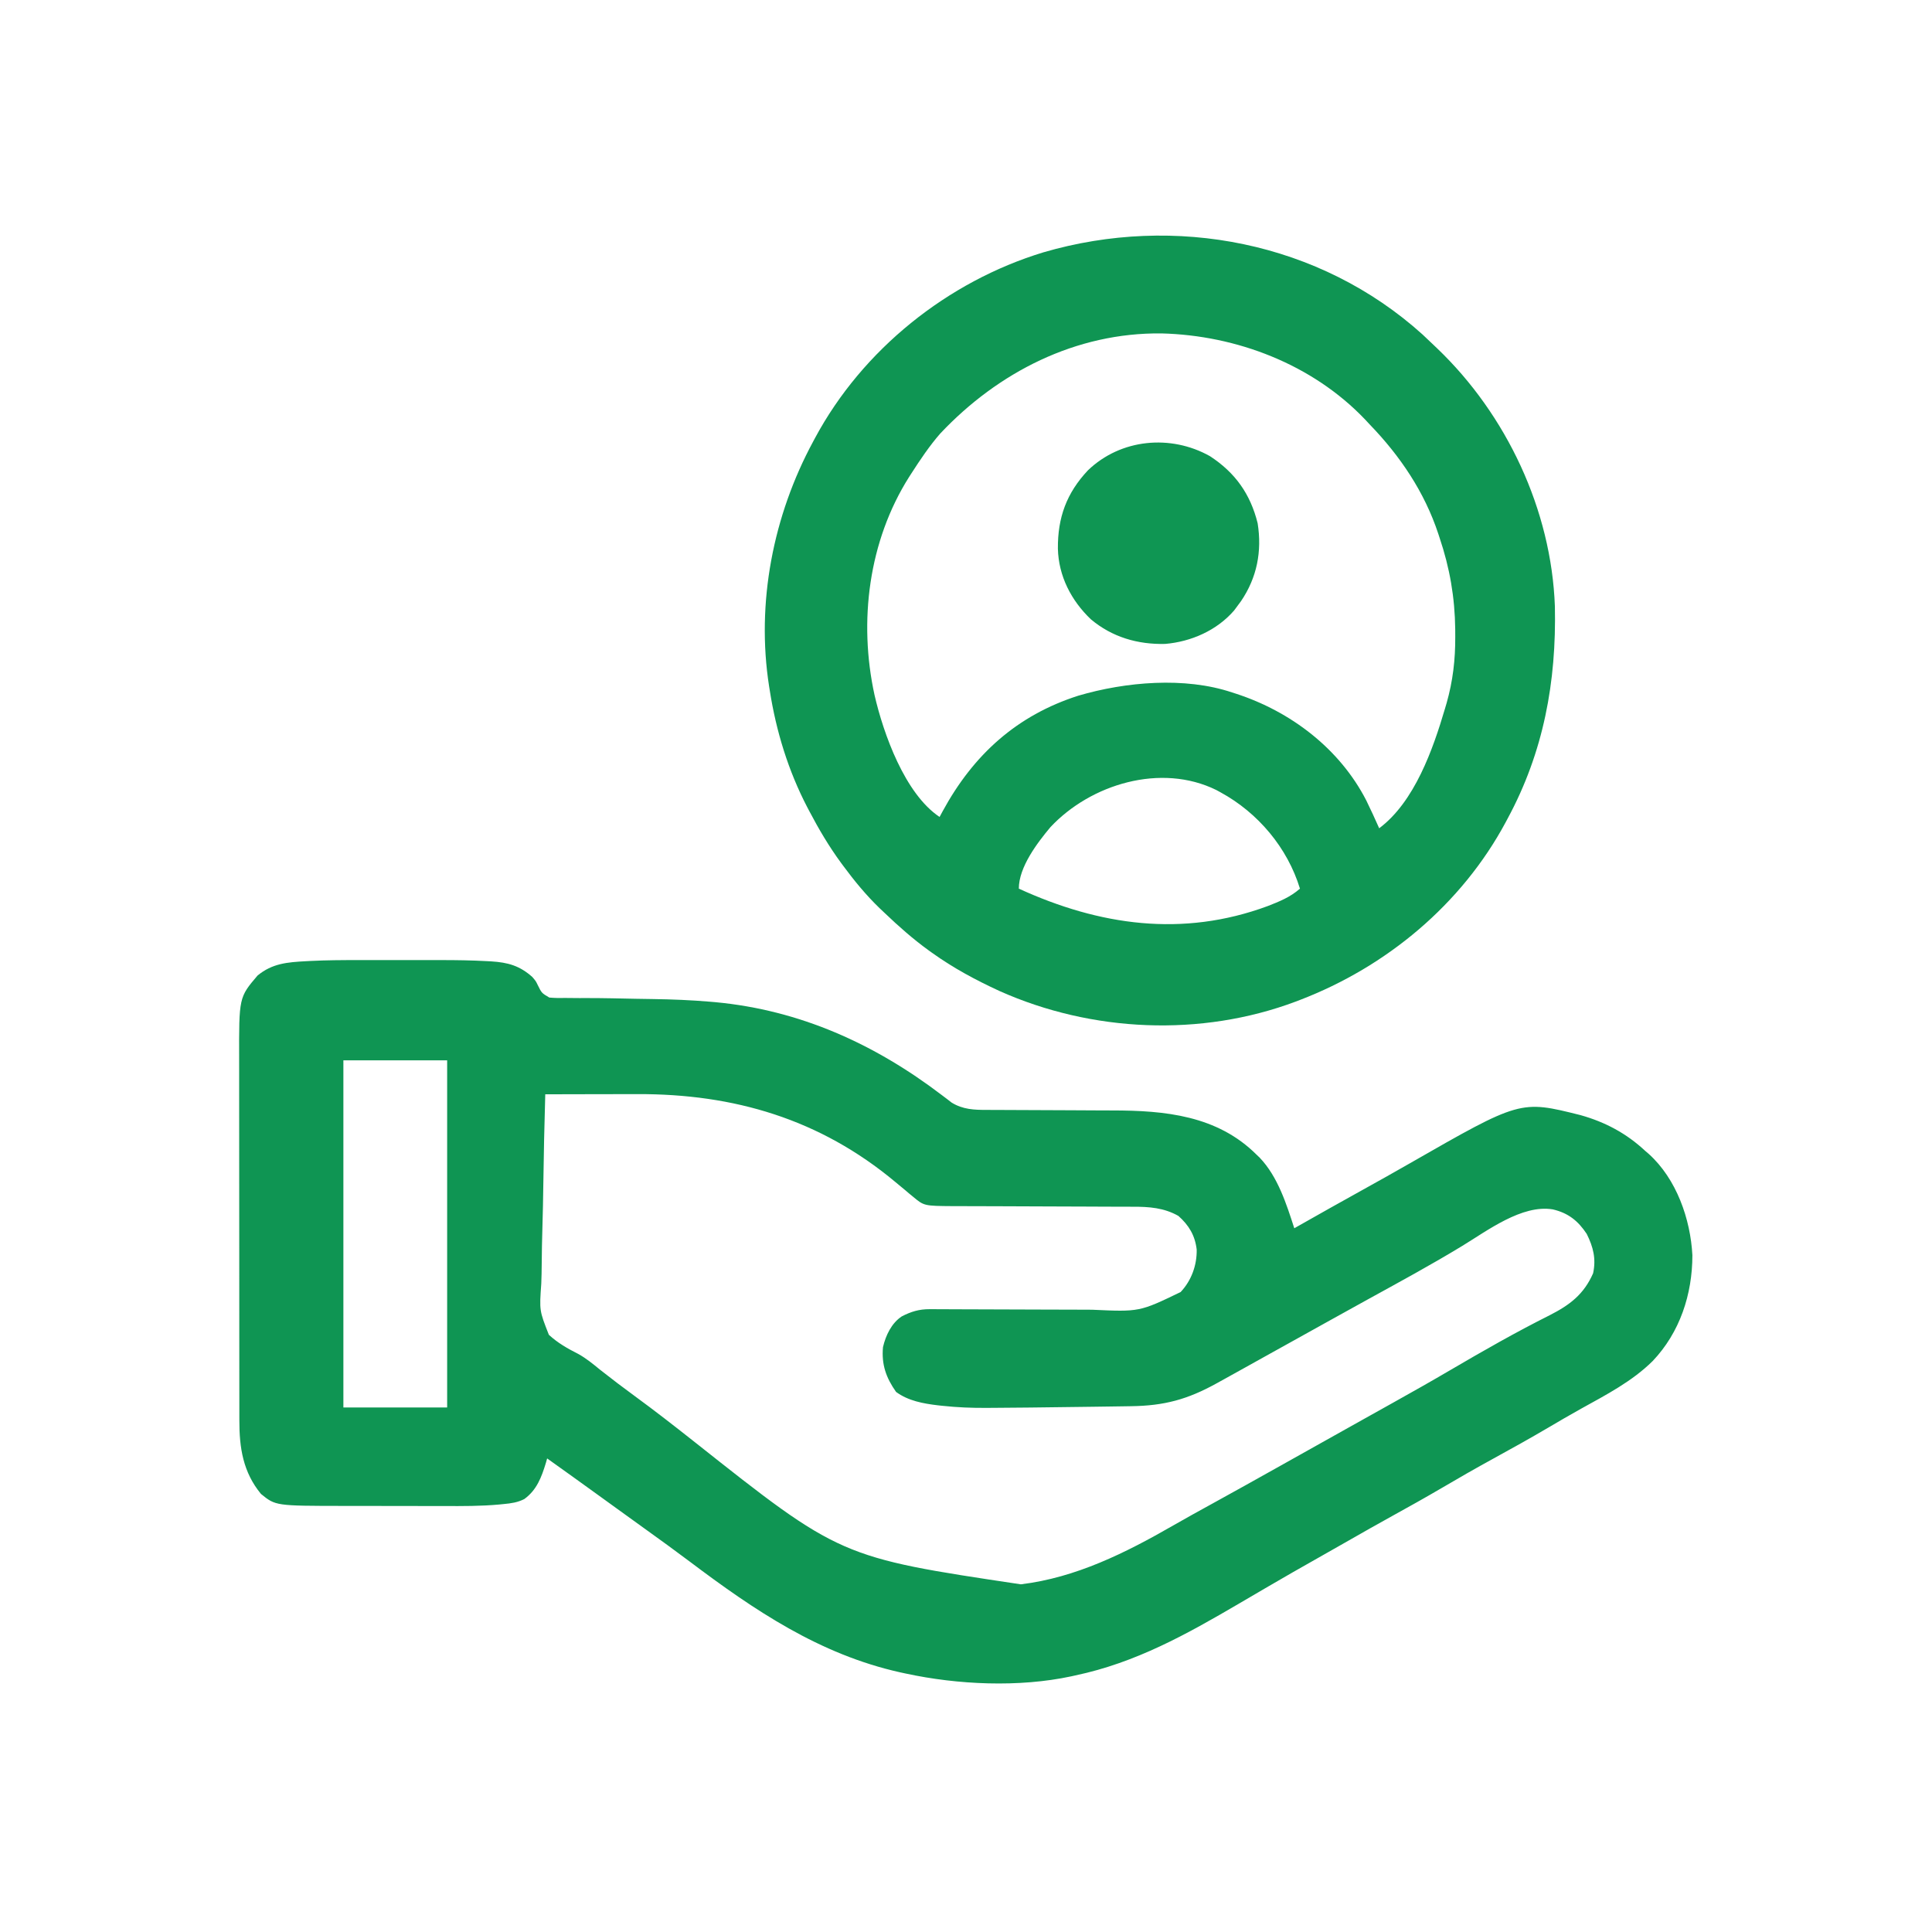
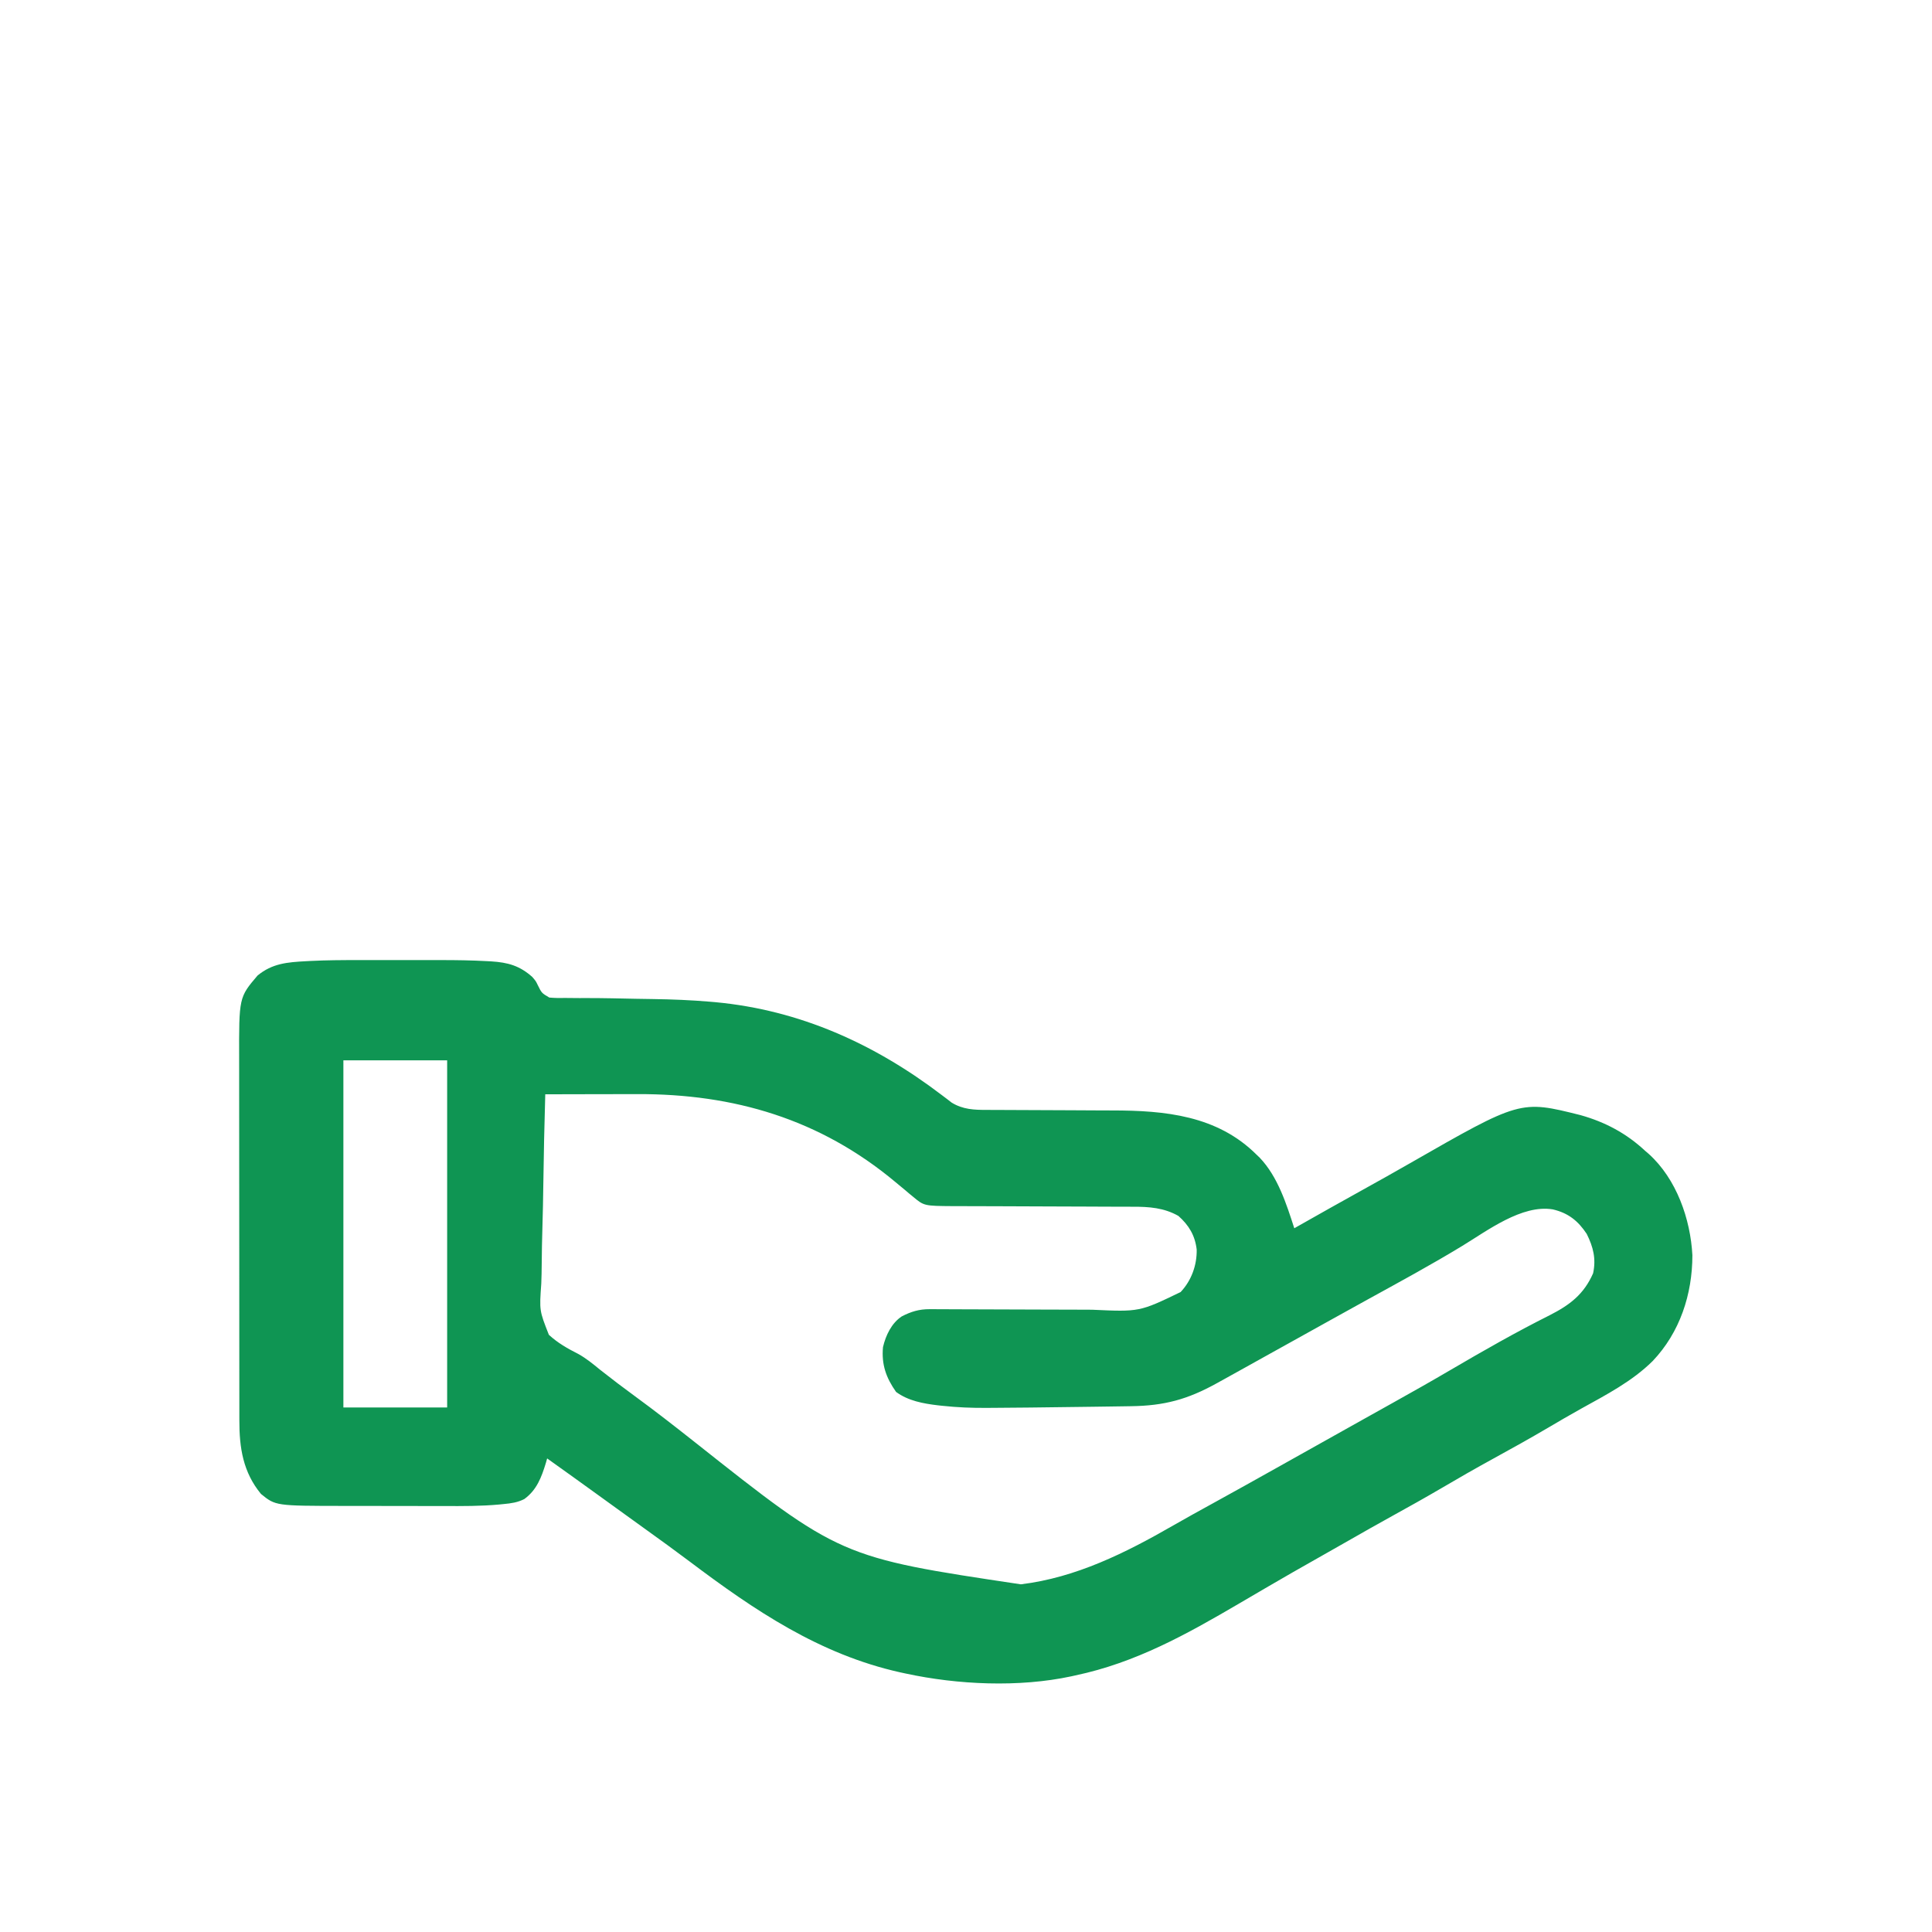
<svg xmlns="http://www.w3.org/2000/svg" version="1.1" width="1024" height="1024">
  <path d="M0 0 C1.66 -0.001 3.32 -0.002 4.98 -0.003 C8.426 -0.004 11.872 -0.002 15.318 0.002 C19.683 0.008 24.049 0.005 28.414 -0.001 C31.831 -0.005 35.249 -0.004 38.666 -0.001 C40.274 -0 41.881 -0.001 43.489 -0.003 C51.761 -0.013 60.005 0.108 68.265 0.571 C68.961 0.608 69.656 0.646 70.373 0.685 C79.223 1.236 85.452 2.991 92.109 8.926 C93.996 11.133 93.996 11.133 94.957 13.122 C97.101 17.495 97.101 17.495 101.152 19.856 C104.063 20.132 106.885 20.134 109.809 20.07 C112.227 20.091 114.645 20.112 117.062 20.133 C118.46 20.131 119.857 20.129 121.254 20.125 C129.872 20.119 138.488 20.334 147.103 20.511 C150.16 20.569 153.216 20.613 156.273 20.654 C166.31 20.81 176.282 21.198 186.285 22.059 C187.197 22.137 188.109 22.215 189.049 22.296 C233.927 26.472 273.491 44.402 309.066 71.469 C310.013 72.183 310.959 72.897 311.934 73.633 C312.747 74.262 313.56 74.891 314.398 75.539 C320.381 79.21 326.354 79.425 333.178 79.404 C334.072 79.409 334.966 79.415 335.887 79.42 C337.821 79.43 339.754 79.436 341.688 79.438 C344.769 79.441 347.85 79.458 350.931 79.479 C359.69 79.534 368.449 79.564 377.208 79.589 C382.578 79.605 387.949 79.636 393.319 79.674 C395.345 79.685 397.37 79.691 399.396 79.692 C427.475 79.693 455.146 82.357 475.996 103.133 C476.826 103.928 476.826 103.928 477.672 104.738 C487.255 114.786 491.822 129.216 495.996 142.133 C496.551 141.818 497.107 141.502 497.679 141.177 C509.296 134.587 520.937 128.042 532.621 121.57 C540.798 117.04 548.95 112.472 557.059 107.82 C615.787 74.175 615.787 74.175 647.656 82.158 C660.731 85.815 672.059 91.842 681.996 101.133 C682.625 101.672 683.254 102.21 683.902 102.766 C698.557 116.022 705.977 137.178 706.996 156.426 C706.996 177.153 700.359 197.356 685.958 212.5 C675.081 223.289 661.313 230.39 648.035 237.758 C642.091 241.06 636.229 244.493 630.371 247.945 C620.883 253.52 611.286 258.867 601.636 264.151 C592.321 269.256 583.113 274.52 573.96 279.91 C565.338 284.971 556.61 289.828 547.86 294.664 C540.103 298.953 532.387 303.306 524.7 307.72 C519.337 310.798 513.96 313.849 508.572 316.882 C499.736 321.856 490.937 326.889 482.184 332.008 C481.194 332.586 480.205 333.164 479.186 333.759 C475.06 336.17 470.934 338.583 466.812 341.001 C438.854 357.39 411.921 372.403 379.996 379.133 C379.254 379.298 378.512 379.463 377.748 379.633 C349.975 385.58 317.607 384.097 289.996 378.133 C288.505 377.811 288.505 377.811 286.983 377.483 C244.27 367.927 209.89 344.655 175.462 318.724 C167.788 312.952 160.016 307.323 152.214 301.726 C148.469 299.036 144.733 296.334 140.996 293.633 C139.501 292.553 138.007 291.474 136.512 290.395 C133.459 288.19 130.407 285.984 127.355 283.777 C118.257 277.199 109.141 270.646 99.996 264.133 C99.777 264.906 99.558 265.68 99.332 266.477 C97.019 274.073 94.504 280.862 87.89 285.661 C84.318 287.478 80.963 287.935 77.032 288.306 C76.246 288.386 75.461 288.465 74.652 288.548 C64.92 289.446 55.186 289.402 45.422 289.363 C43.398 289.362 41.375 289.362 39.352 289.362 C35.144 289.36 30.936 289.352 26.728 289.339 C21.376 289.322 16.024 289.318 10.673 289.319 C6.505 289.318 2.338 289.313 -1.829 289.306 C-3.801 289.302 -5.773 289.3 -7.745 289.3 C-43.92 289.271 -43.92 289.271 -51.691 282.945 C-61.18 271.406 -63.165 258.561 -63.138 243.944 C-63.14 243.052 -63.142 242.16 -63.144 241.241 C-63.151 238.27 -63.15 235.299 -63.149 232.327 C-63.152 230.19 -63.156 228.052 -63.159 225.914 C-63.168 220.119 -63.171 214.323 -63.171 208.527 C-63.172 204.902 -63.174 201.277 -63.177 197.652 C-63.186 184.994 -63.19 172.335 -63.189 159.677 C-63.189 147.897 -63.199 136.117 -63.215 124.337 C-63.228 114.208 -63.233 104.078 -63.233 93.949 C-63.232 87.906 -63.235 81.863 -63.246 75.821 C-63.256 70.133 -63.256 64.446 -63.248 58.759 C-63.247 56.679 -63.25 54.6 -63.256 52.52 C-63.345 19.759 -63.345 19.759 -53.504 8.195 C-45.674 1.736 -37.687 1.119 -27.766 0.586 C-26.978 0.544 -26.19 0.501 -25.379 0.457 C-16.919 0.032 -8.469 -0.012 0 0 Z M-8.004 53.133 C-8.004 113.853 -8.004 174.573 -8.004 237.133 C10.146 237.133 28.296 237.133 46.996 237.133 C46.996 176.413 46.996 115.693 46.996 53.133 C28.846 53.133 10.696 53.133 -8.004 53.133 Z M98.996 71.133 C98.527 87.188 98.175 103.241 97.96 119.301 C97.857 126.76 97.717 134.215 97.487 141.671 C97.287 148.176 97.159 154.678 97.114 161.186 C97.088 164.629 97.028 168.063 96.881 171.503 C95.861 185.778 95.861 185.778 100.909 198.602 C105.573 202.907 110.786 205.87 116.422 208.719 C120.666 211.05 124.32 214.077 128.059 217.133 C134.118 221.924 140.258 226.577 146.496 231.133 C157.011 238.823 167.272 246.823 177.496 254.895 C255.317 316.543 255.317 316.543 351.059 330.856 C380.296 327.317 406.597 314.168 431.785 299.684 C438.6 295.768 445.483 291.98 452.371 288.195 C464.592 281.472 476.773 274.68 488.936 267.851 C494.12 264.941 499.308 262.037 504.496 259.133 C506.579 257.966 508.663 256.8 510.746 255.633 C523.246 248.633 523.246 248.633 526.371 246.883 C528.454 245.716 530.537 244.55 532.619 243.383 C537.836 240.46 543.056 237.541 548.281 234.633 C558.578 228.896 568.829 223.097 578.996 217.133 C596.215 207.041 613.541 197.164 631.387 188.214 C642.036 182.79 649.465 177.159 654.371 166.008 C656.044 158.313 654.445 152.08 650.996 145.133 C646.405 138.182 641.151 134.022 632.996 132.133 C616.71 129.419 598.321 143.405 584.911 151.561 C568.417 161.585 551.437 170.785 534.529 180.085 C528.133 183.605 521.751 187.148 515.371 190.695 C514.272 191.306 513.173 191.917 512.041 192.547 C509.82 193.782 507.599 195.017 505.378 196.252 C501.899 198.187 498.418 200.121 494.938 202.055 C494.064 202.54 494.064 202.54 493.173 203.035 C490.285 204.639 487.398 206.243 484.51 207.846 C479.636 210.553 474.764 213.26 469.898 215.98 C466.301 217.991 462.699 219.992 459.089 221.98 C457.643 222.776 456.198 223.575 454.755 224.375 C439.387 232.868 427.085 236.216 409.465 236.449 C408.123 236.47 406.781 236.491 405.44 236.513 C401.863 236.568 398.287 236.618 394.711 236.666 C392.493 236.695 390.275 236.726 388.058 236.757 C378.037 236.898 368.017 237.02 357.996 237.133 C356.862 237.146 355.729 237.159 354.561 237.172 C349.011 237.235 343.461 237.285 337.91 237.309 C336.377 237.316 334.845 237.327 333.312 237.341 C325.285 237.41 317.398 237.099 309.418 236.234 C308.684 236.155 307.951 236.076 307.195 235.994 C299.346 235.06 291.411 233.642 284.934 228.883 C279.633 221.359 277.158 214.365 277.996 205.133 C279.449 198.931 282.518 192.419 287.957 188.844 C292.842 186.319 297.157 185.002 302.68 185.026 C304.086 185.028 304.086 185.028 305.52 185.031 C306.542 185.037 307.564 185.044 308.617 185.051 C310.24 185.056 310.24 185.056 311.895 185.06 C314.246 185.067 316.598 185.077 318.949 185.088 C322.679 185.106 326.408 185.116 330.138 185.124 C340.744 185.149 351.35 185.184 361.956 185.229 C368.445 185.256 374.933 185.273 381.422 185.284 C383.887 185.29 386.352 185.3 388.817 185.314 C413.946 186.468 413.946 186.468 435.746 175.945 C441.457 169.896 444.436 161.71 444.266 153.41 C443.381 145.939 440.13 140.535 434.582 135.605 C426.984 131.279 419.017 130.694 410.447 130.732 C409.338 130.725 408.23 130.718 407.087 130.711 C403.451 130.691 399.816 130.692 396.18 130.691 C393.637 130.68 391.095 130.666 388.552 130.651 C381.195 130.612 373.837 130.592 366.48 130.575 C356.474 130.551 346.468 130.512 336.462 130.458 C332.739 130.442 329.016 130.438 325.293 130.435 C323 130.425 320.708 130.415 318.416 130.404 C317.389 130.407 316.361 130.409 315.303 130.412 C299.762 130.302 299.762 130.302 293.895 125.391 C292.916 124.593 292.916 124.593 291.917 123.778 C291.283 123.235 290.649 122.692 289.996 122.133 C289.391 121.634 288.785 121.134 288.161 120.62 C286.943 119.616 285.73 118.607 284.52 117.593 C244.667 84.328 199.114 70.831 147.629 71.035 C146.214 71.037 144.799 71.038 143.384 71.039 C139.712 71.043 136.039 71.053 132.367 71.064 C128.599 71.074 124.831 71.079 121.062 71.084 C113.707 71.095 106.352 71.112 98.996 71.133 Z " fill="#0F9553" transform="translate(190.004,508.867)" />
-   <path d="M0 0 C2.039 1.898 4.053 3.821 6.062 5.75 C6.626 6.286 7.19 6.823 7.771 7.375 C44.561 42.551 68.328 92.997 70.187 144.164 C71.028 184.126 64.223 221.308 45.062 256.75 C44.743 257.349 44.424 257.947 44.095 258.564 C20.726 302.086 -19.084 335.173 -64.938 352.75 C-65.667 353.03 -66.396 353.309 -67.147 353.598 C-117.48 372.494 -175.246 369.863 -224.152 348.02 C-236.746 342.225 -248.667 335.833 -259.938 327.75 C-260.524 327.33 -261.111 326.91 -261.715 326.478 C-269.99 320.481 -277.563 313.802 -284.938 306.75 C-285.864 305.876 -286.791 305.002 -287.746 304.102 C-294.896 297.185 -301.029 289.736 -306.938 281.75 C-307.337 281.211 -307.737 280.672 -308.148 280.117 C-314.53 271.424 -319.93 262.286 -324.938 252.75 C-325.314 252.036 -325.691 251.323 -326.079 250.587 C-336.152 231.211 -342.564 210.3 -345.938 188.75 C-346.053 188.04 -346.169 187.329 -346.288 186.597 C-353.233 142.259 -344.162 96.01 -322.938 56.75 C-322.618 56.151 -322.299 55.553 -321.97 54.936 C-296.785 8.031 -251.74 -28.032 -200.938 -43.5 C-131.156 -63.879 -54.467 -49.092 0 0 Z M-255.562 52.5 C-261.335 59.109 -266.193 66.384 -270.938 73.75 C-271.501 74.624 -271.501 74.624 -272.075 75.516 C-293.611 109.56 -298.933 152.103 -290.434 191.06 C-285.7 211.635 -274.356 243.471 -255.938 255.75 C-255.392 254.734 -254.847 253.718 -254.285 252.672 C-237.975 222.716 -215.008 201.913 -182.409 191.477 C-157.412 184.124 -125.964 181.346 -100.938 189.75 C-100.267 189.964 -99.597 190.179 -98.906 190.399 C-69.812 199.847 -43.865 219.561 -29.761 247.042 C-27.379 251.897 -25.133 256.808 -22.938 261.75 C-4.171 247.708 5.562 219.917 11.938 198.312 C12.224 197.342 12.51 196.372 12.805 195.373 C16.127 183.634 17.429 172.446 17.375 160.25 C17.37 158.934 17.365 157.619 17.36 156.263 C17.158 139.33 14.461 123.765 9.062 107.75 C8.74 106.761 8.74 106.761 8.411 105.752 C1.099 83.56 -11.805 64.451 -27.938 47.75 C-28.8 46.824 -29.662 45.899 -30.551 44.945 C-58.362 15.857 -98.457 0.495 -138.275 -0.533 C-183.702 -1.054 -224.891 19.973 -255.562 52.5 Z M-197.219 261.191 C-204.221 269.581 -213.938 282.339 -213.938 293.75 C-171.22 313.297 -127.153 319.663 -82.094 303.012 C-75.819 300.564 -70.068 298.268 -64.938 293.75 C-71.54 272.051 -87.217 253.509 -106.938 242.75 C-108.094 242.118 -108.094 242.118 -109.273 241.473 C-138.565 227.045 -175.856 238.329 -197.219 261.191 Z " fill="#0F9553" transform="translate(753.938,177.25)" />
-   <path d="M0 0 C13.384 8.698 21.491 20.062 25.332 35.605 C27.683 50.479 25.006 64.347 16.531 76.848 C15.943 77.64 15.356 78.433 14.75 79.25 C14.126 80.093 13.502 80.936 12.859 81.805 C3.723 92.396 -9.974 98.392 -23.711 99.539 C-38.253 99.892 -51.795 95.953 -63.062 86.5 C-73.498 76.536 -80.188 63.588 -80.542 49.07 C-80.686 32.606 -75.962 19.6 -64.629 7.539 C-47.232 -9.201 -20.773 -11.643 0 0 Z " fill="#0F9653" transform="translate(641.25,241.75)" />
</svg>